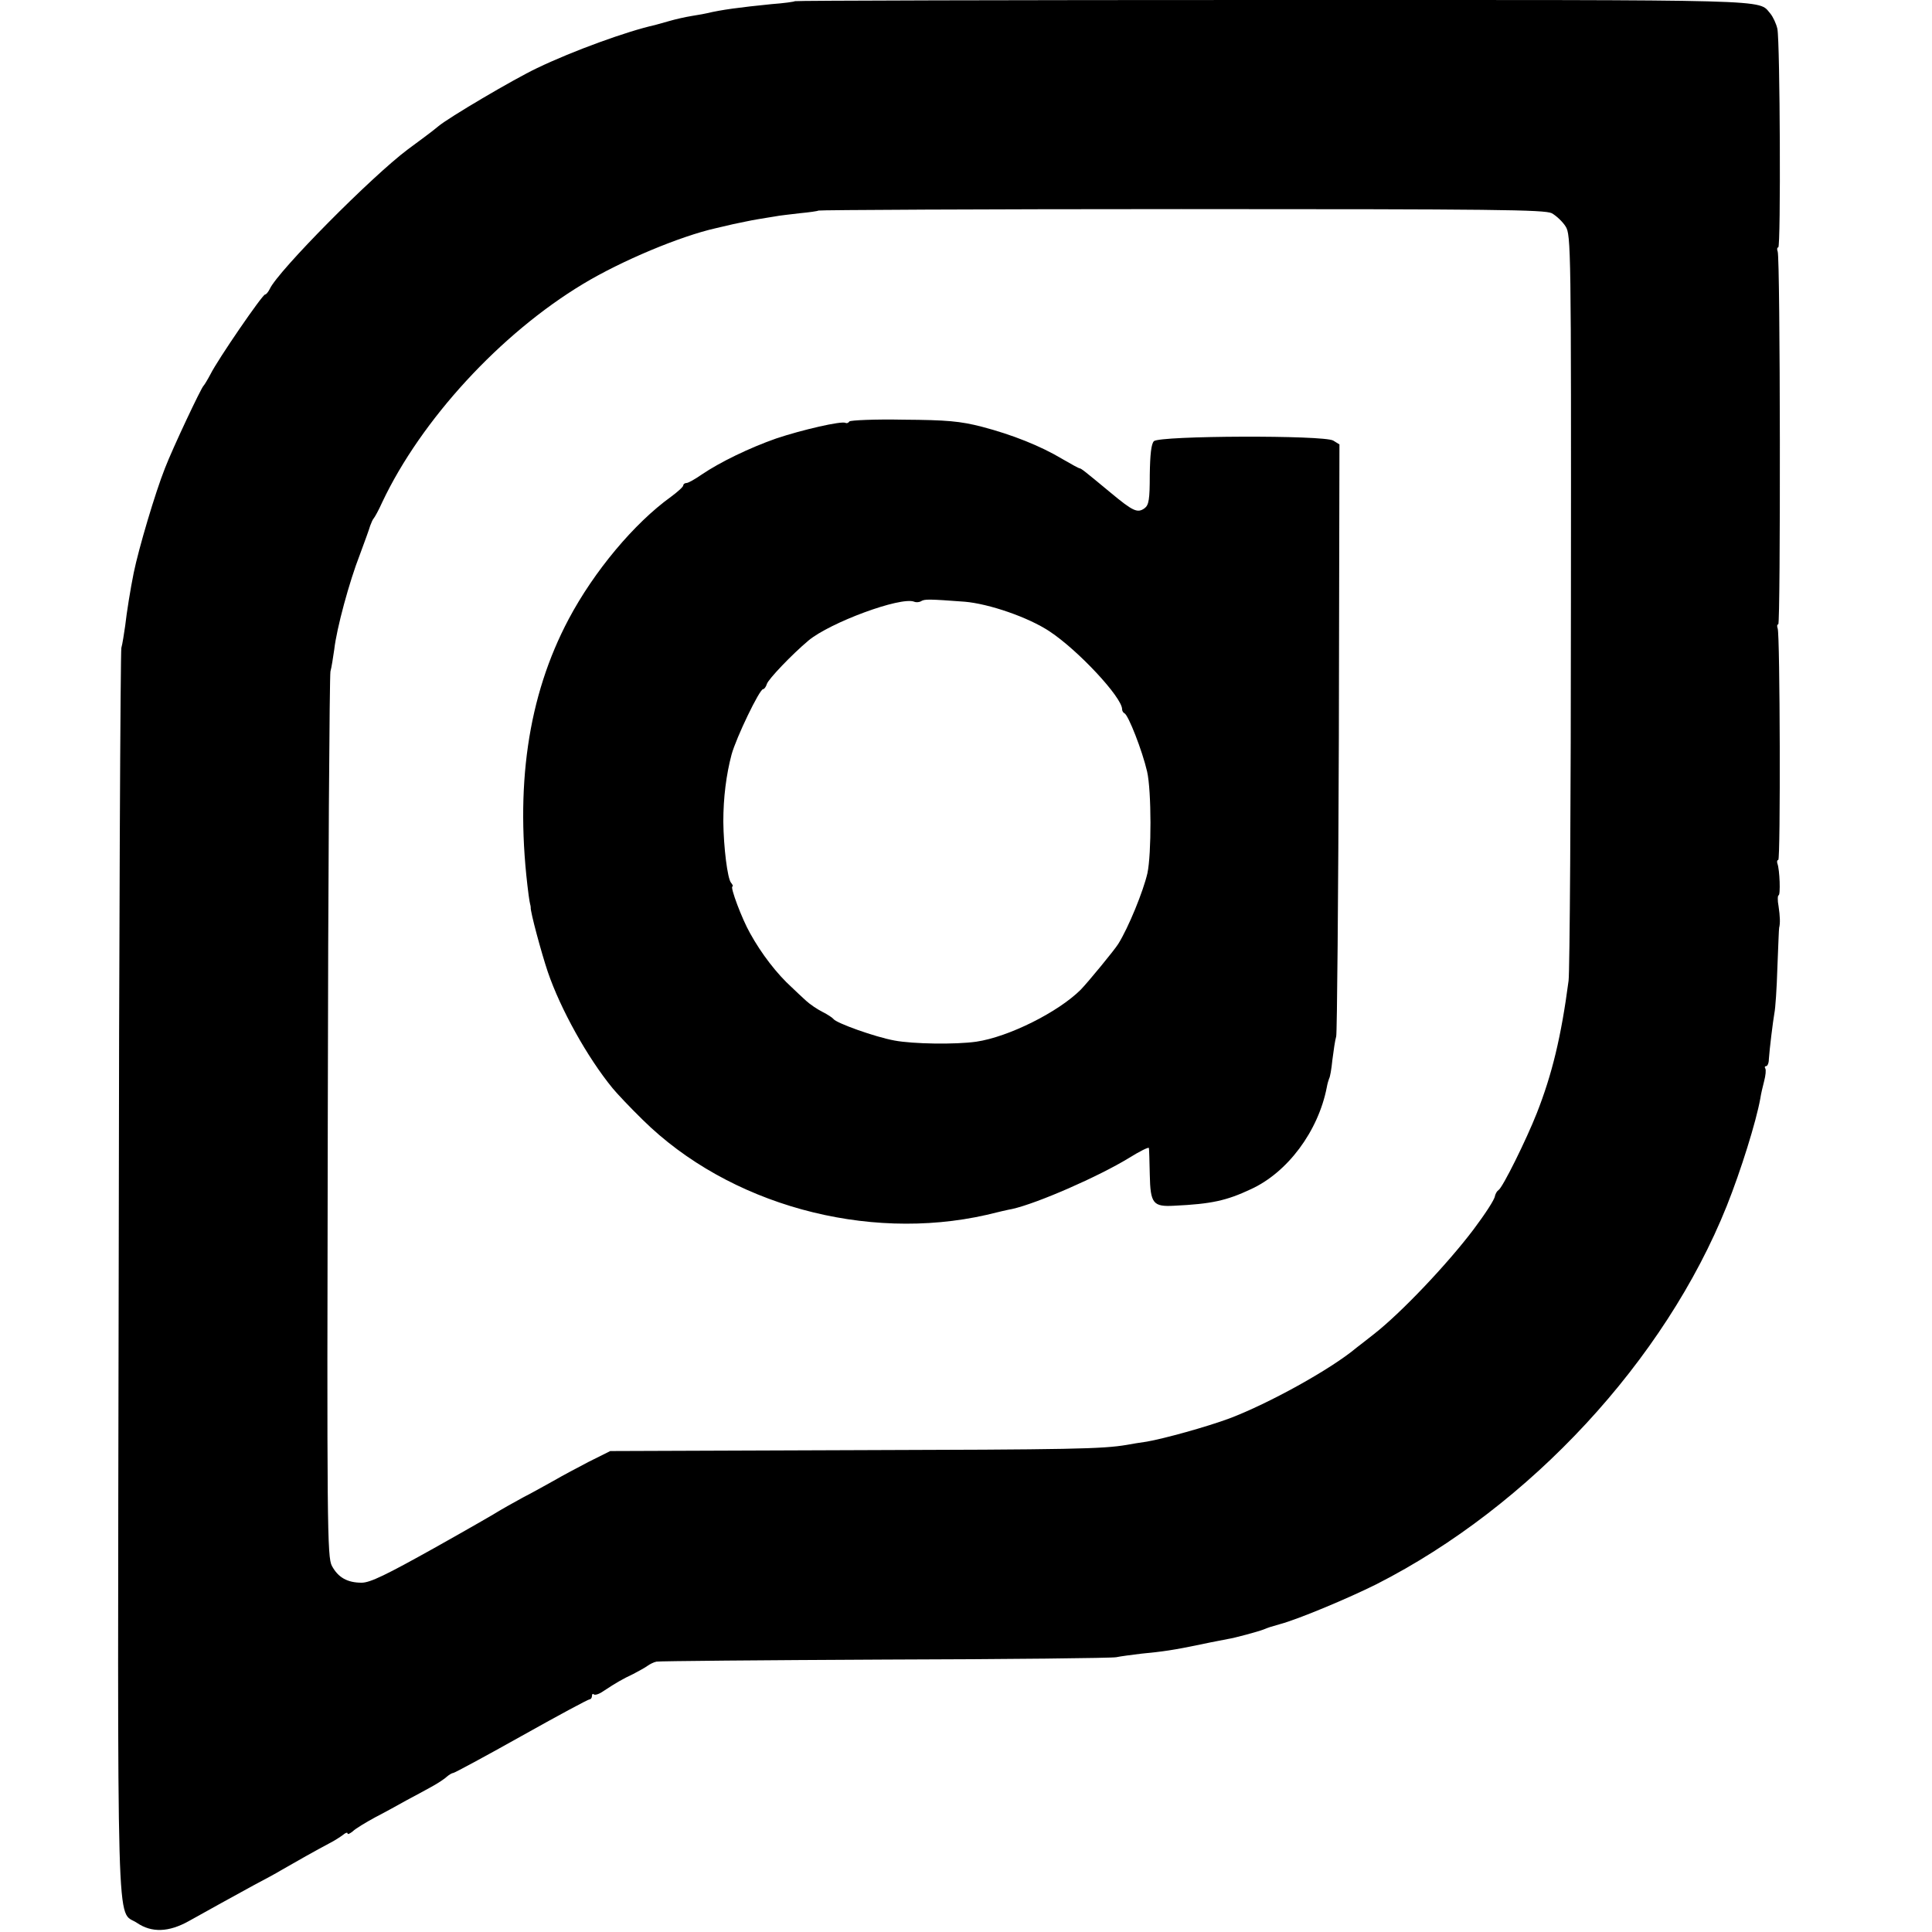
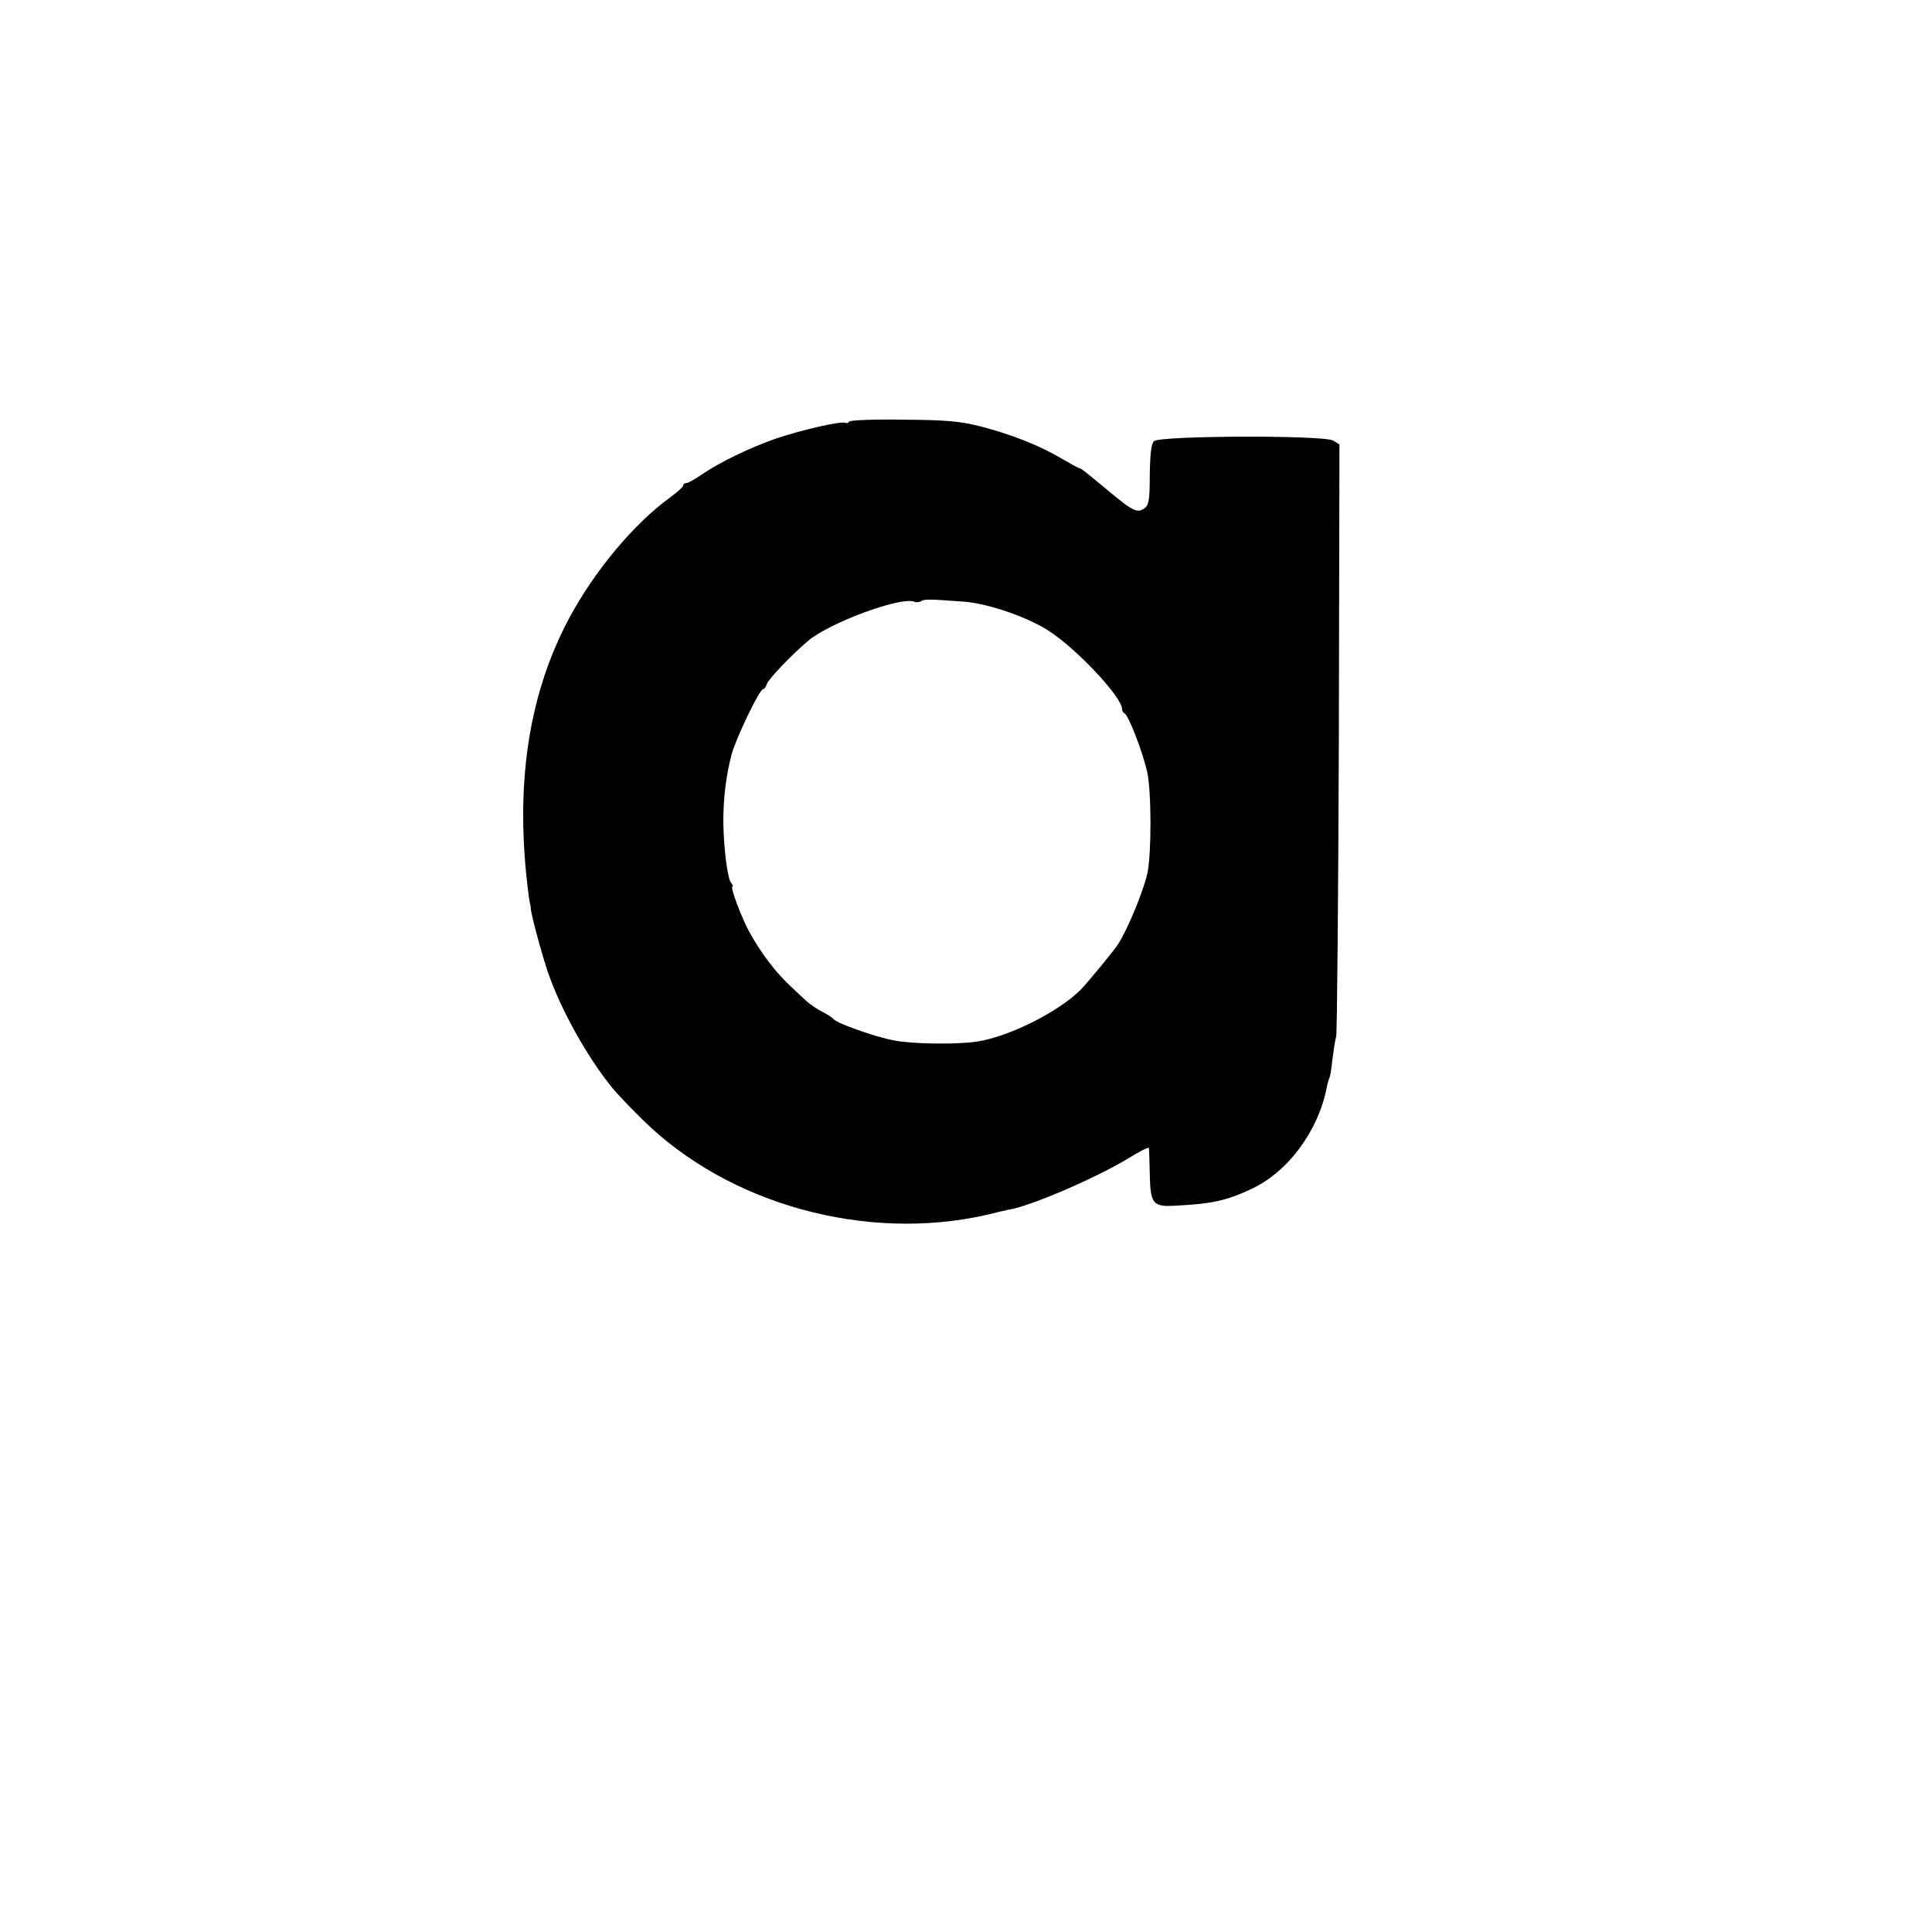
<svg xmlns="http://www.w3.org/2000/svg" version="1.0" width="656pt" height="656pt" viewBox="0 0 656 656" preserveAspectRatio="xMidYMid meet">
  <g transform="translate(0,656) scale(0.1,-0.1)" fill="#000000" stroke="none">
-     <path d="M2699 6556 c-2 -2 -38 -7 -79 -10 -109 -11 -170 -19 -220 -31 -3 -1 -25 -5 -50 -9 -25 -4 -59 -12 -76 -17 -17 -5 -40 -11 -50 -14 -95 -21 -279 -88 -400 -146 -80 -38 -302 -169 -336 -198 -7 -6 -31 -25 -53 -41 -22 -16 -45 -33 -50 -37 -123 -92 -441 -413 -469 -474 -5 -10 -12 -19 -16 -19 -9 0 -160 -220 -185 -270 -10 -19 -21 -37 -24 -40 -8 -7 -104 -210 -131 -280 -33 -83 -89 -272 -106 -355 -11 -54 -24 -135 -29 -180 -4 -27 -9 -61 -13 -75 -3 -14 -8 -970 -9 -2125 -4 -2331 -9 -2156 62 -2204 50 -34 108 -32 176 6 77 43 144 80 219 121 36 19 79 42 95 52 43 25 125 71 163 91 18 9 39 23 47 29 8 7 15 9 15 5 0 -5 8 -1 18 7 9 9 44 30 77 48 33 17 80 43 105 57 25 13 63 34 85 46 22 12 46 28 53 35 7 6 17 12 21 12 4 0 108 56 231 125 123 69 227 125 232 125 4 0 8 5 8 12 0 6 3 8 6 5 4 -4 19 1 33 11 44 29 65 41 101 58 19 10 41 22 49 28 7 5 20 12 30 14 9 2 358 5 776 7 418 1 771 5 785 8 14 3 52 8 85 12 73 7 109 12 205 32 41 9 82 16 90 18 21 3 102 25 120 32 20 8 20 8 55 18 61 16 233 88 329 136 521 265 979 760 1189 1284 48 120 100 287 114 365 2 14 8 40 13 59 5 19 7 38 4 43 -3 4 -2 8 3 8 4 0 9 10 9 23 2 32 14 130 19 158 3 13 8 83 10 154 3 72 5 132 6 135 4 15 3 39 -2 73 -4 20 -3 37 0 37 7 0 4 87 -4 108 -2 6 -1 12 3 12 8 0 6 765 -2 786 -3 8 -2 14 2 14 8 0 7 1244 -2 1266 -3 7 -2 14 2 14 9 0 6 697 -3 742 -4 18 -15 41 -24 52 -43 49 41 46 -1689 46 -891 0 -1621 -2 -1623 -4z m2570 -720 c16 -9 37 -29 47 -45 18 -28 19 -73 18 -1268 0 -681 -4 -1263 -8 -1293 -25 -190 -56 -318 -108 -450 -35 -89 -116 -253 -130 -261 -5 -3 -10 -12 -12 -20 -1 -12 -34 -62 -73 -114 -90 -119 -247 -284 -338 -355 -22 -17 -48 -38 -59 -46 -88 -74 -299 -190 -431 -240 -78 -29 -223 -69 -281 -79 -22 -3 -52 -8 -68 -11 -83 -14 -183 -16 -938 -18 l-816 -3 -74 -37 c-40 -21 -91 -48 -113 -61 -22 -12 -71 -40 -110 -60 -38 -21 -74 -41 -80 -45 -5 -4 -104 -61 -220 -126 -163 -91 -218 -118 -247 -118 -49 0 -80 18 -101 57 -16 30 -17 130 -14 1522 1 820 6 1501 9 1515 4 14 9 48 13 75 8 71 51 230 87 322 16 43 32 87 35 98 4 11 9 22 12 25 3 3 17 28 29 55 132 279 401 572 682 741 131 79 330 162 450 189 8 2 35 8 60 14 25 5 61 13 80 16 19 3 47 8 61 10 14 3 52 7 85 11 32 3 60 7 63 9 2 2 557 5 1232 5 1067 0 1233 -2 1258 -14z" />
    <path d="M2884 5129 c-3 -5 -9 -7 -13 -5 -12 8 -150 -24 -236 -53 -91 -32 -190 -80 -252 -122 -23 -16 -46 -29 -52 -29 -6 0 -11 -4 -11 -8 0 -5 -19 -22 -42 -39 -125 -90 -261 -253 -347 -415 -139 -262 -184 -572 -136 -938 2 -14 4 -27 5 -30 1 -3 2 -8 2 -11 -2 -13 37 -157 58 -219 43 -126 134 -290 220 -395 13 -16 59 -65 102 -107 292 -288 759 -416 1168 -323 36 9 75 18 87 20 85 19 293 110 396 173 37 23 67 38 68 34 1 -4 2 -45 3 -90 2 -99 11 -110 83 -106 126 6 177 17 260 56 125 57 229 197 258 346 2 12 6 25 8 30 3 4 8 32 11 63 4 31 9 67 13 80 3 13 7 471 9 1017 l2 993 -21 13 c-31 19 -590 17 -609 -2 -9 -9 -13 -45 -14 -114 0 -84 -3 -103 -18 -114 -24 -17 -39 -10 -116 54 -87 72 -99 82 -105 82 -2 0 -28 14 -57 31 -75 45 -171 83 -274 110 -74 19 -119 23 -267 24 -97 2 -180 -2 -183 -6z m391 -612 c83 -7 217 -53 289 -101 97 -64 246 -224 246 -264 0 -6 4 -12 8 -14 13 -5 61 -128 77 -198 15 -66 15 -280 1 -345 -14 -61 -64 -184 -99 -240 -13 -21 -102 -129 -127 -155 -77 -77 -246 -161 -355 -177 -70 -10 -215 -8 -278 4 -66 12 -197 59 -207 73 -3 4 -19 15 -37 24 -18 9 -43 26 -56 38 -14 13 -36 33 -48 45 -51 46 -104 115 -142 184 -28 49 -69 159 -60 159 3 0 1 6 -5 13 -12 15 -25 120 -26 207 0 82 10 160 28 228 16 58 95 222 107 222 4 0 10 8 13 18 6 17 84 99 141 147 73 61 313 150 359 132 7 -3 18 -2 24 2 12 7 26 7 147 -2z" />
  </g>
</svg>